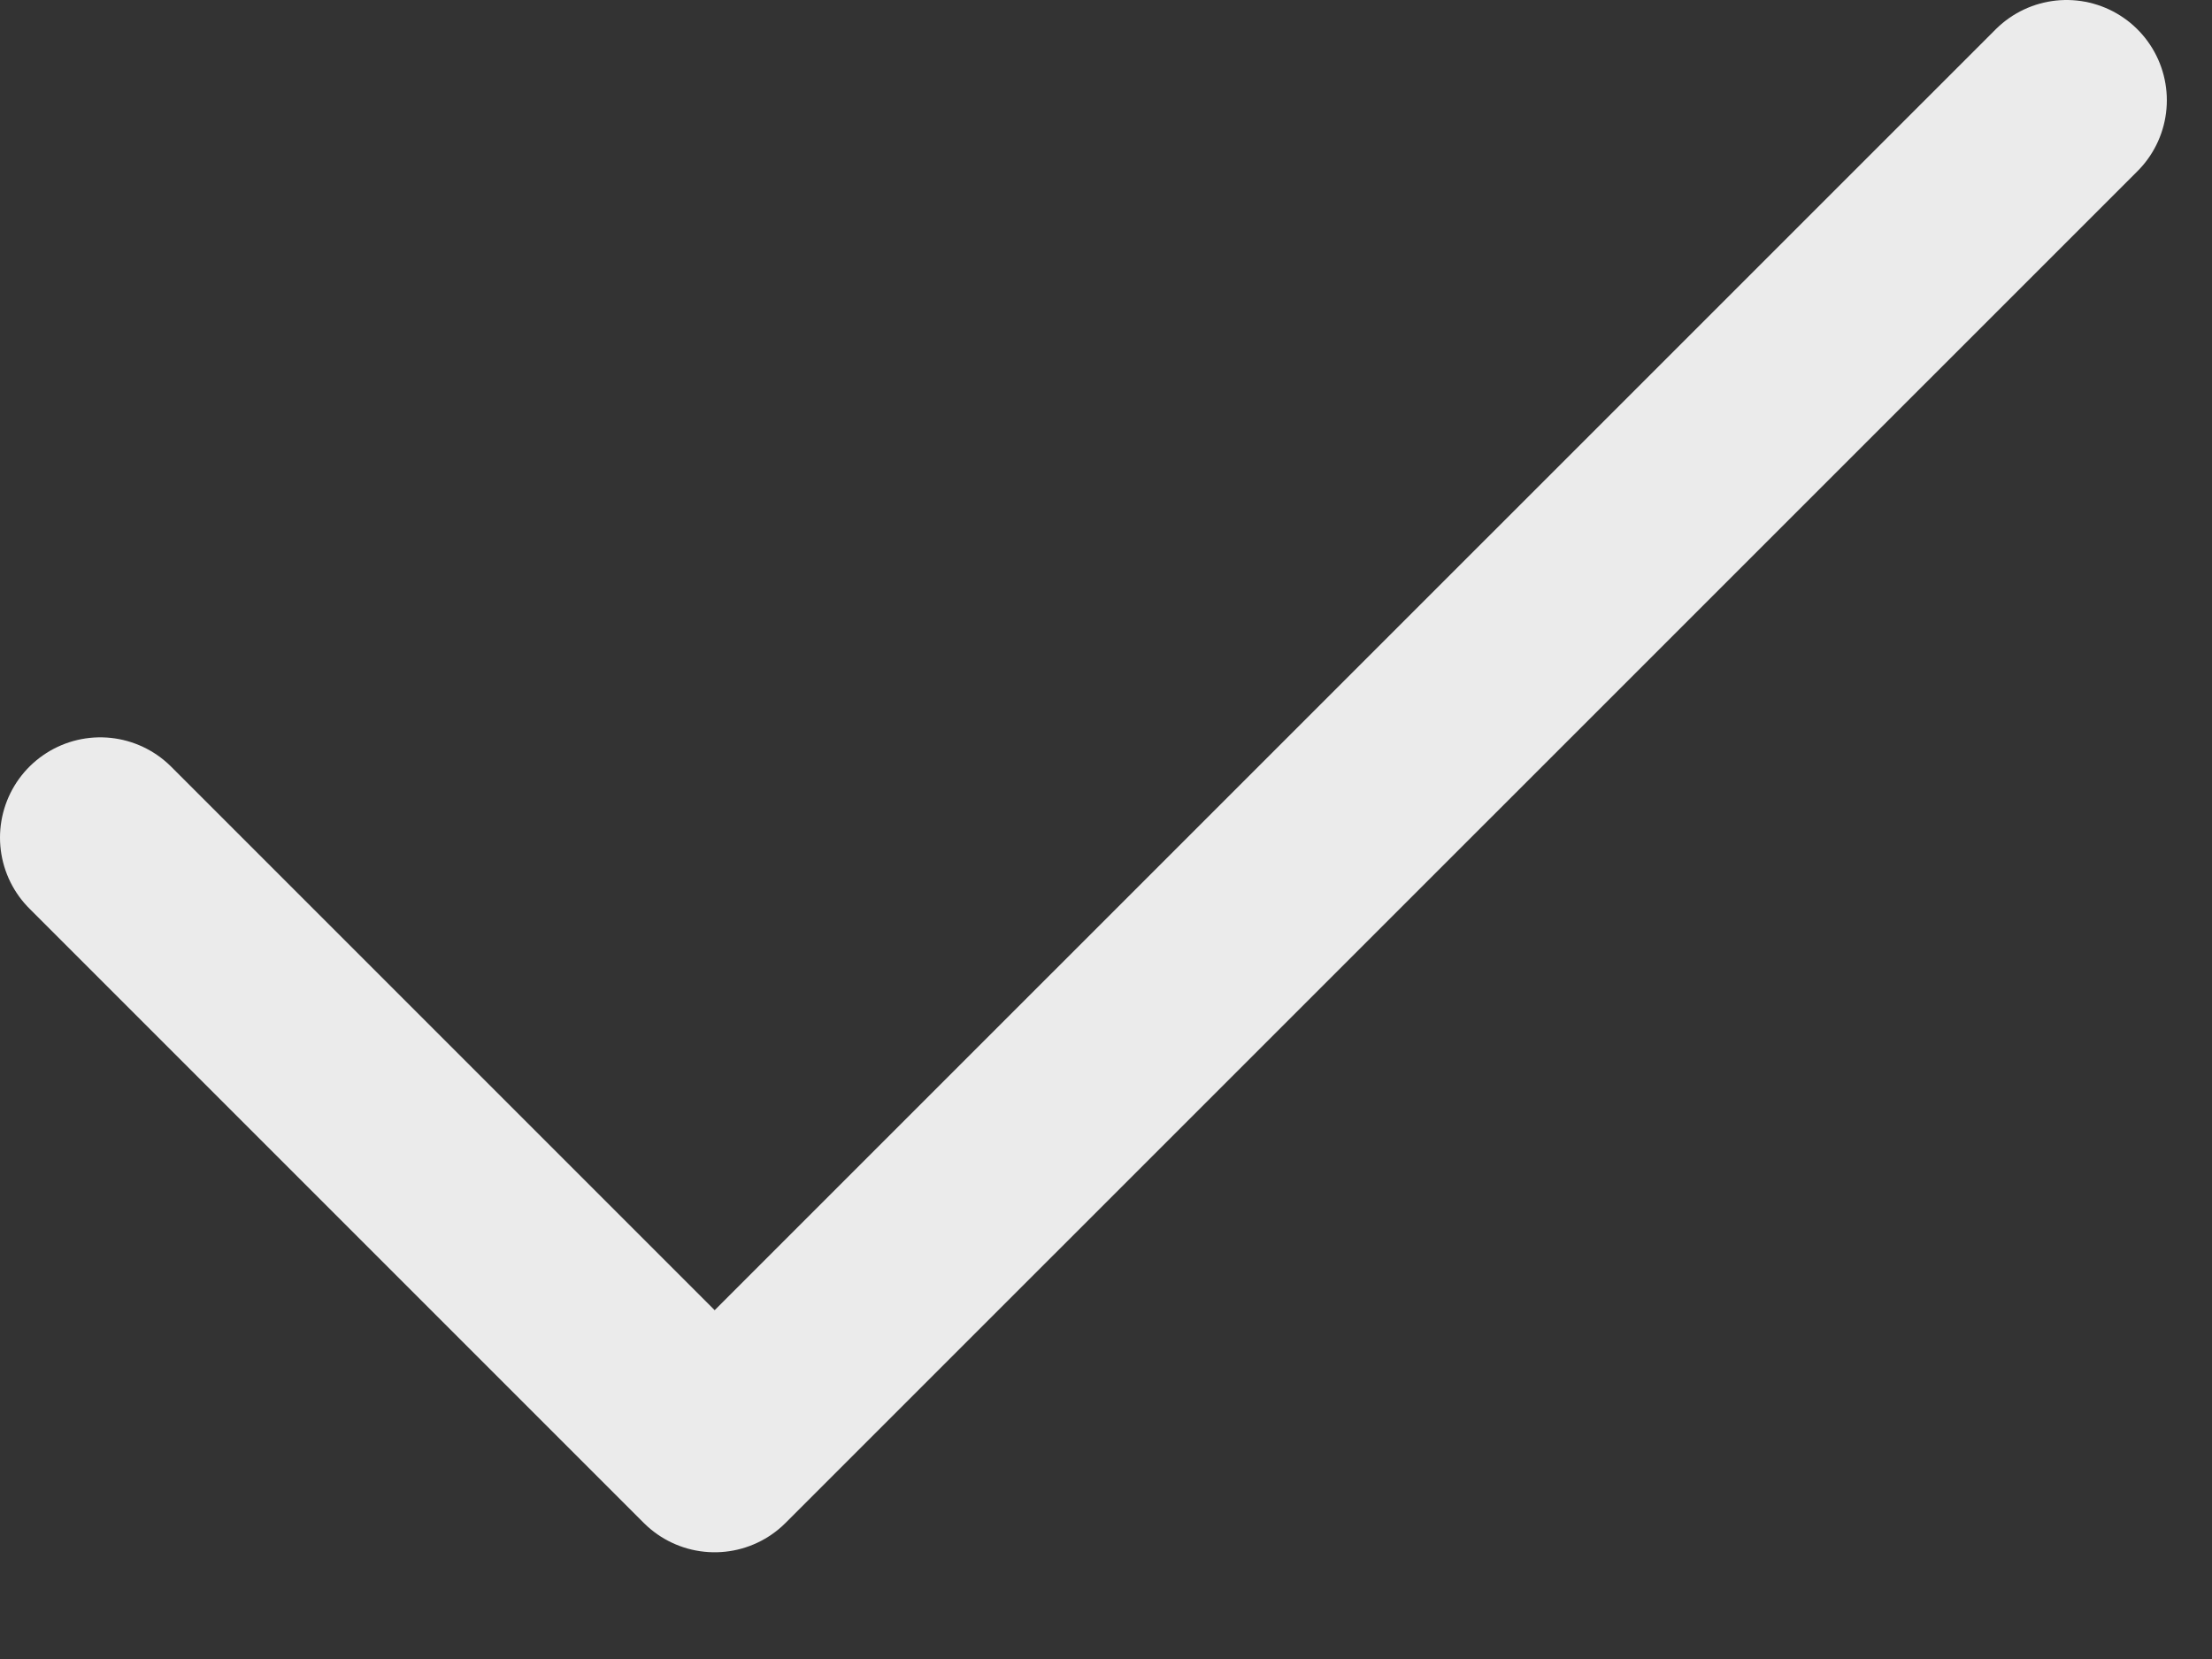
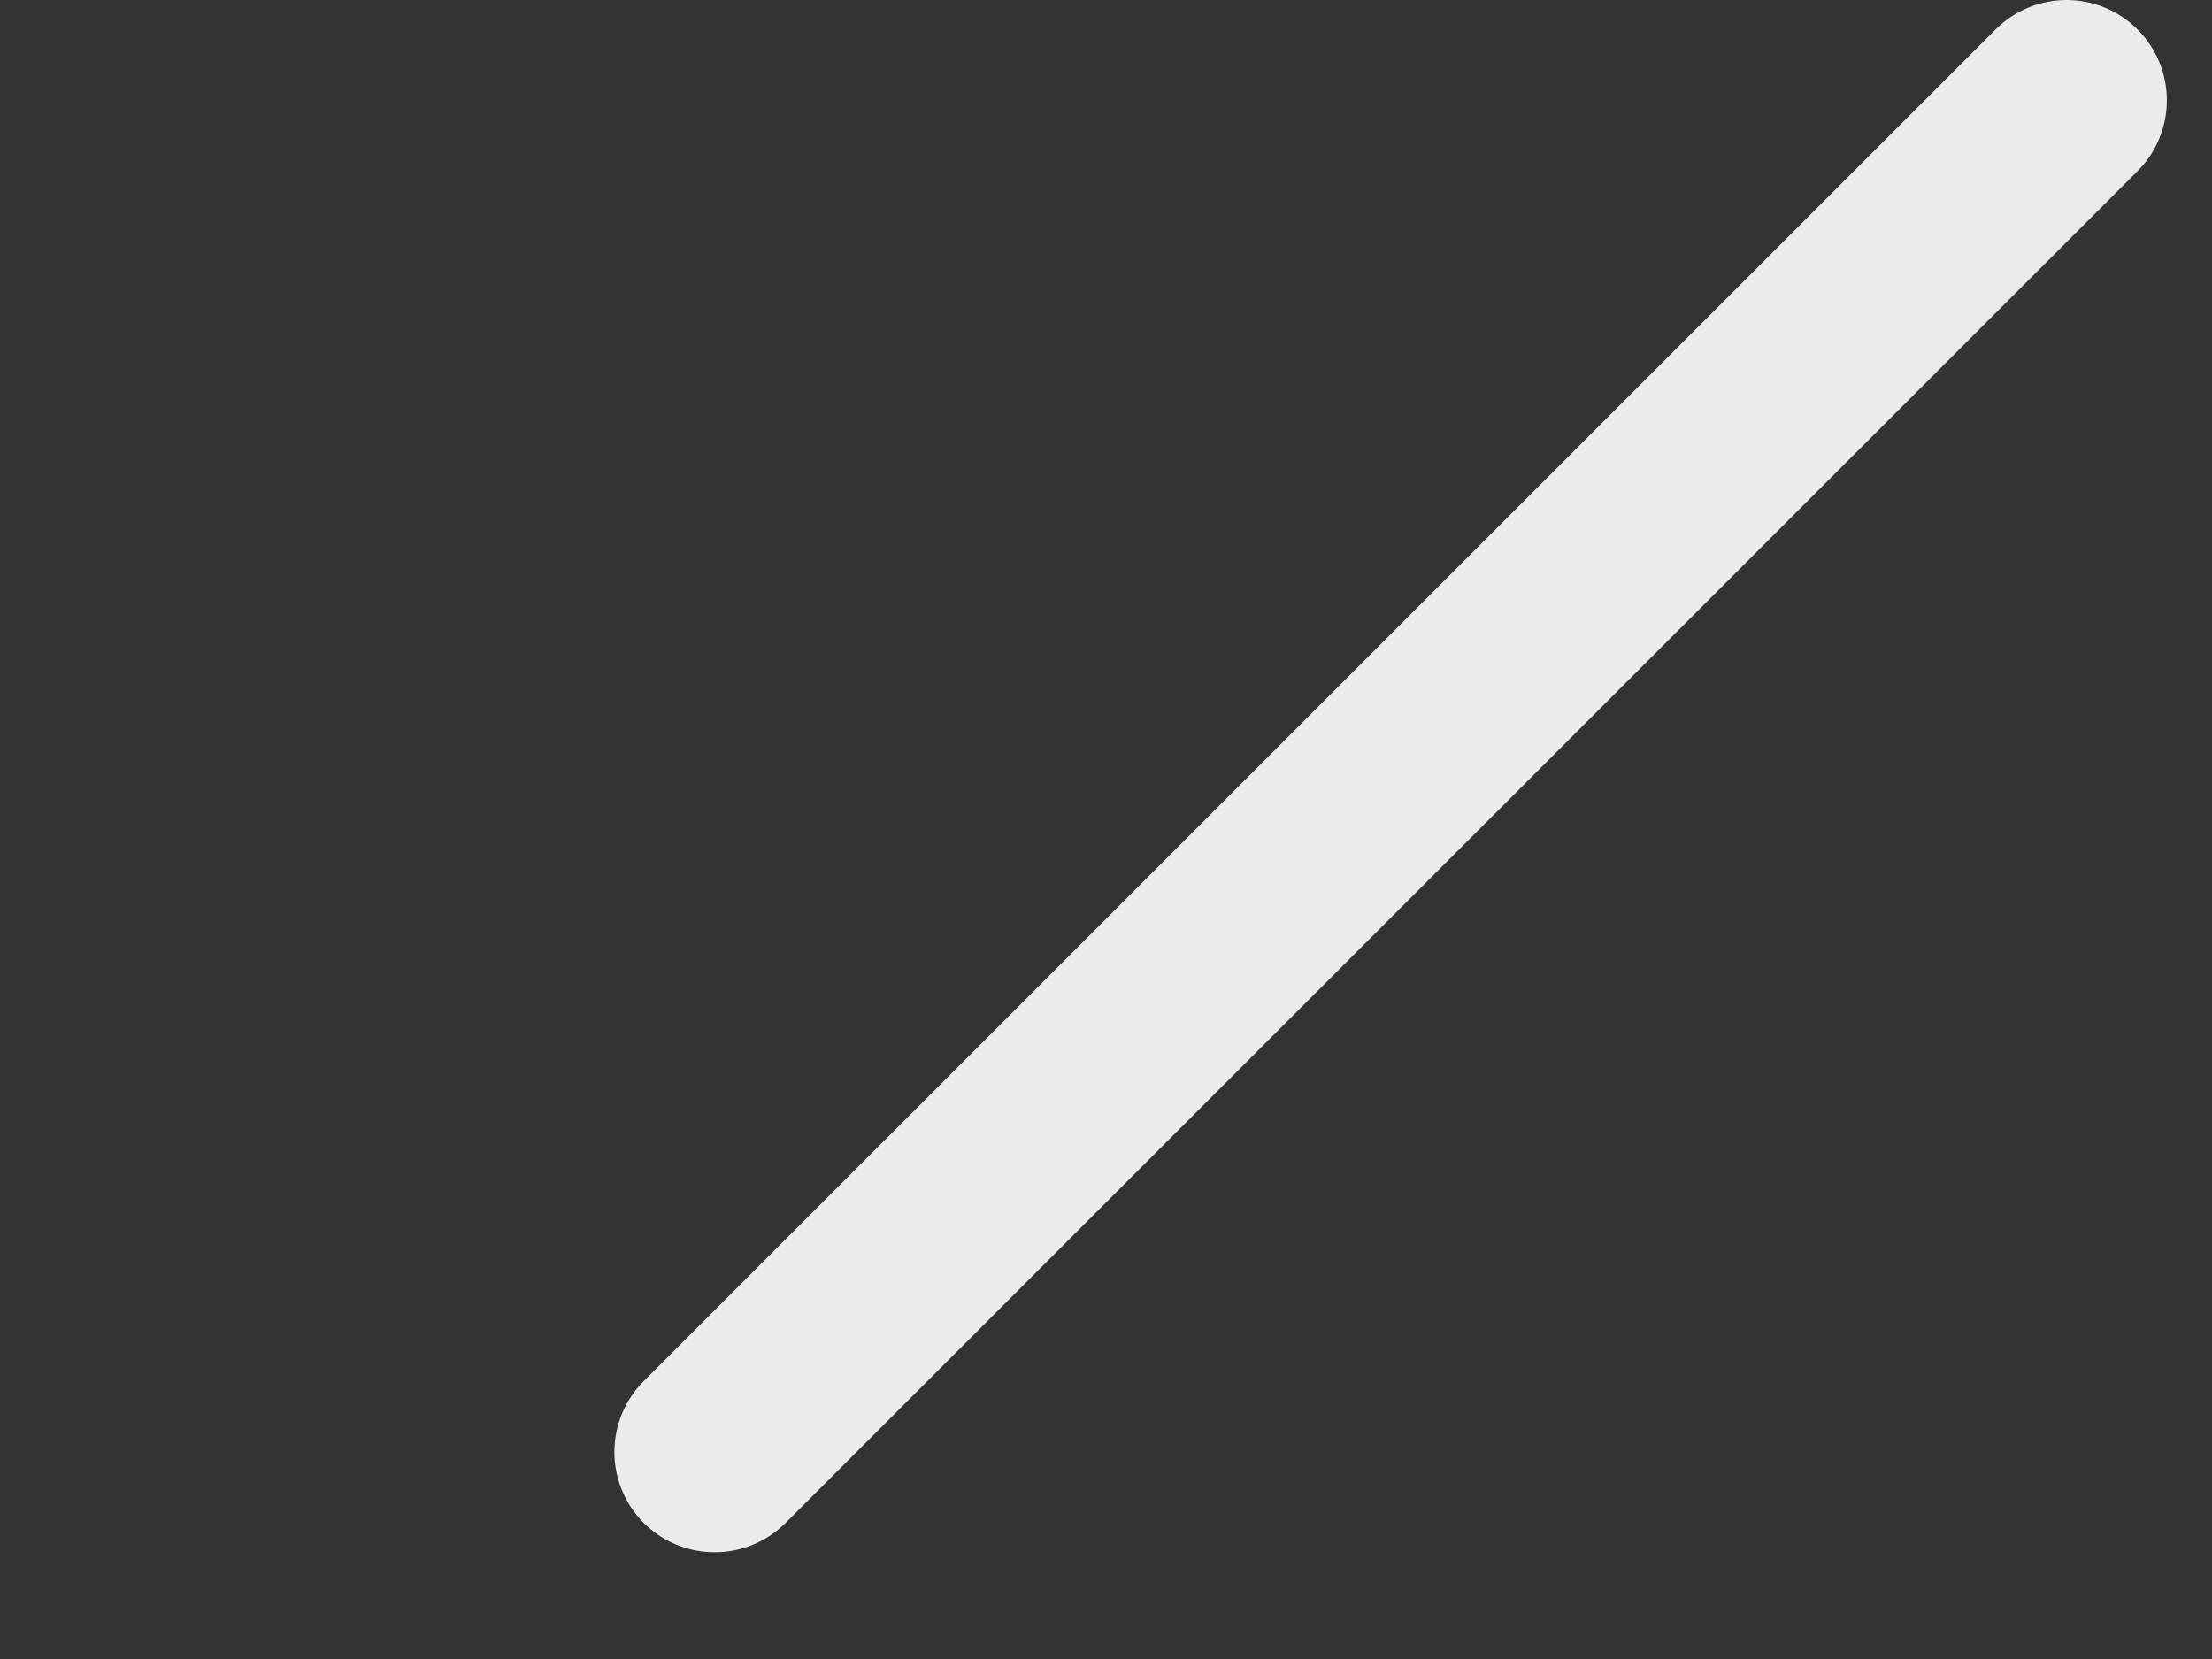
<svg xmlns="http://www.w3.org/2000/svg" width="12" height="9" viewBox="0 0 12 9" fill="none">
  <rect x="0" y="0" width="12" height="9" fill="#333333" stroke="none" />
-   <path opacity="0.9" d="M11.211 0.544L3.877 7.877L0.544 4.544" stroke="white" stroke-width="1.088" stroke-linecap="round" stroke-linejoin="round" />
+   <path opacity="0.9" d="M11.211 0.544L3.877 7.877" stroke="white" stroke-width="1.088" stroke-linecap="round" stroke-linejoin="round" />
</svg>